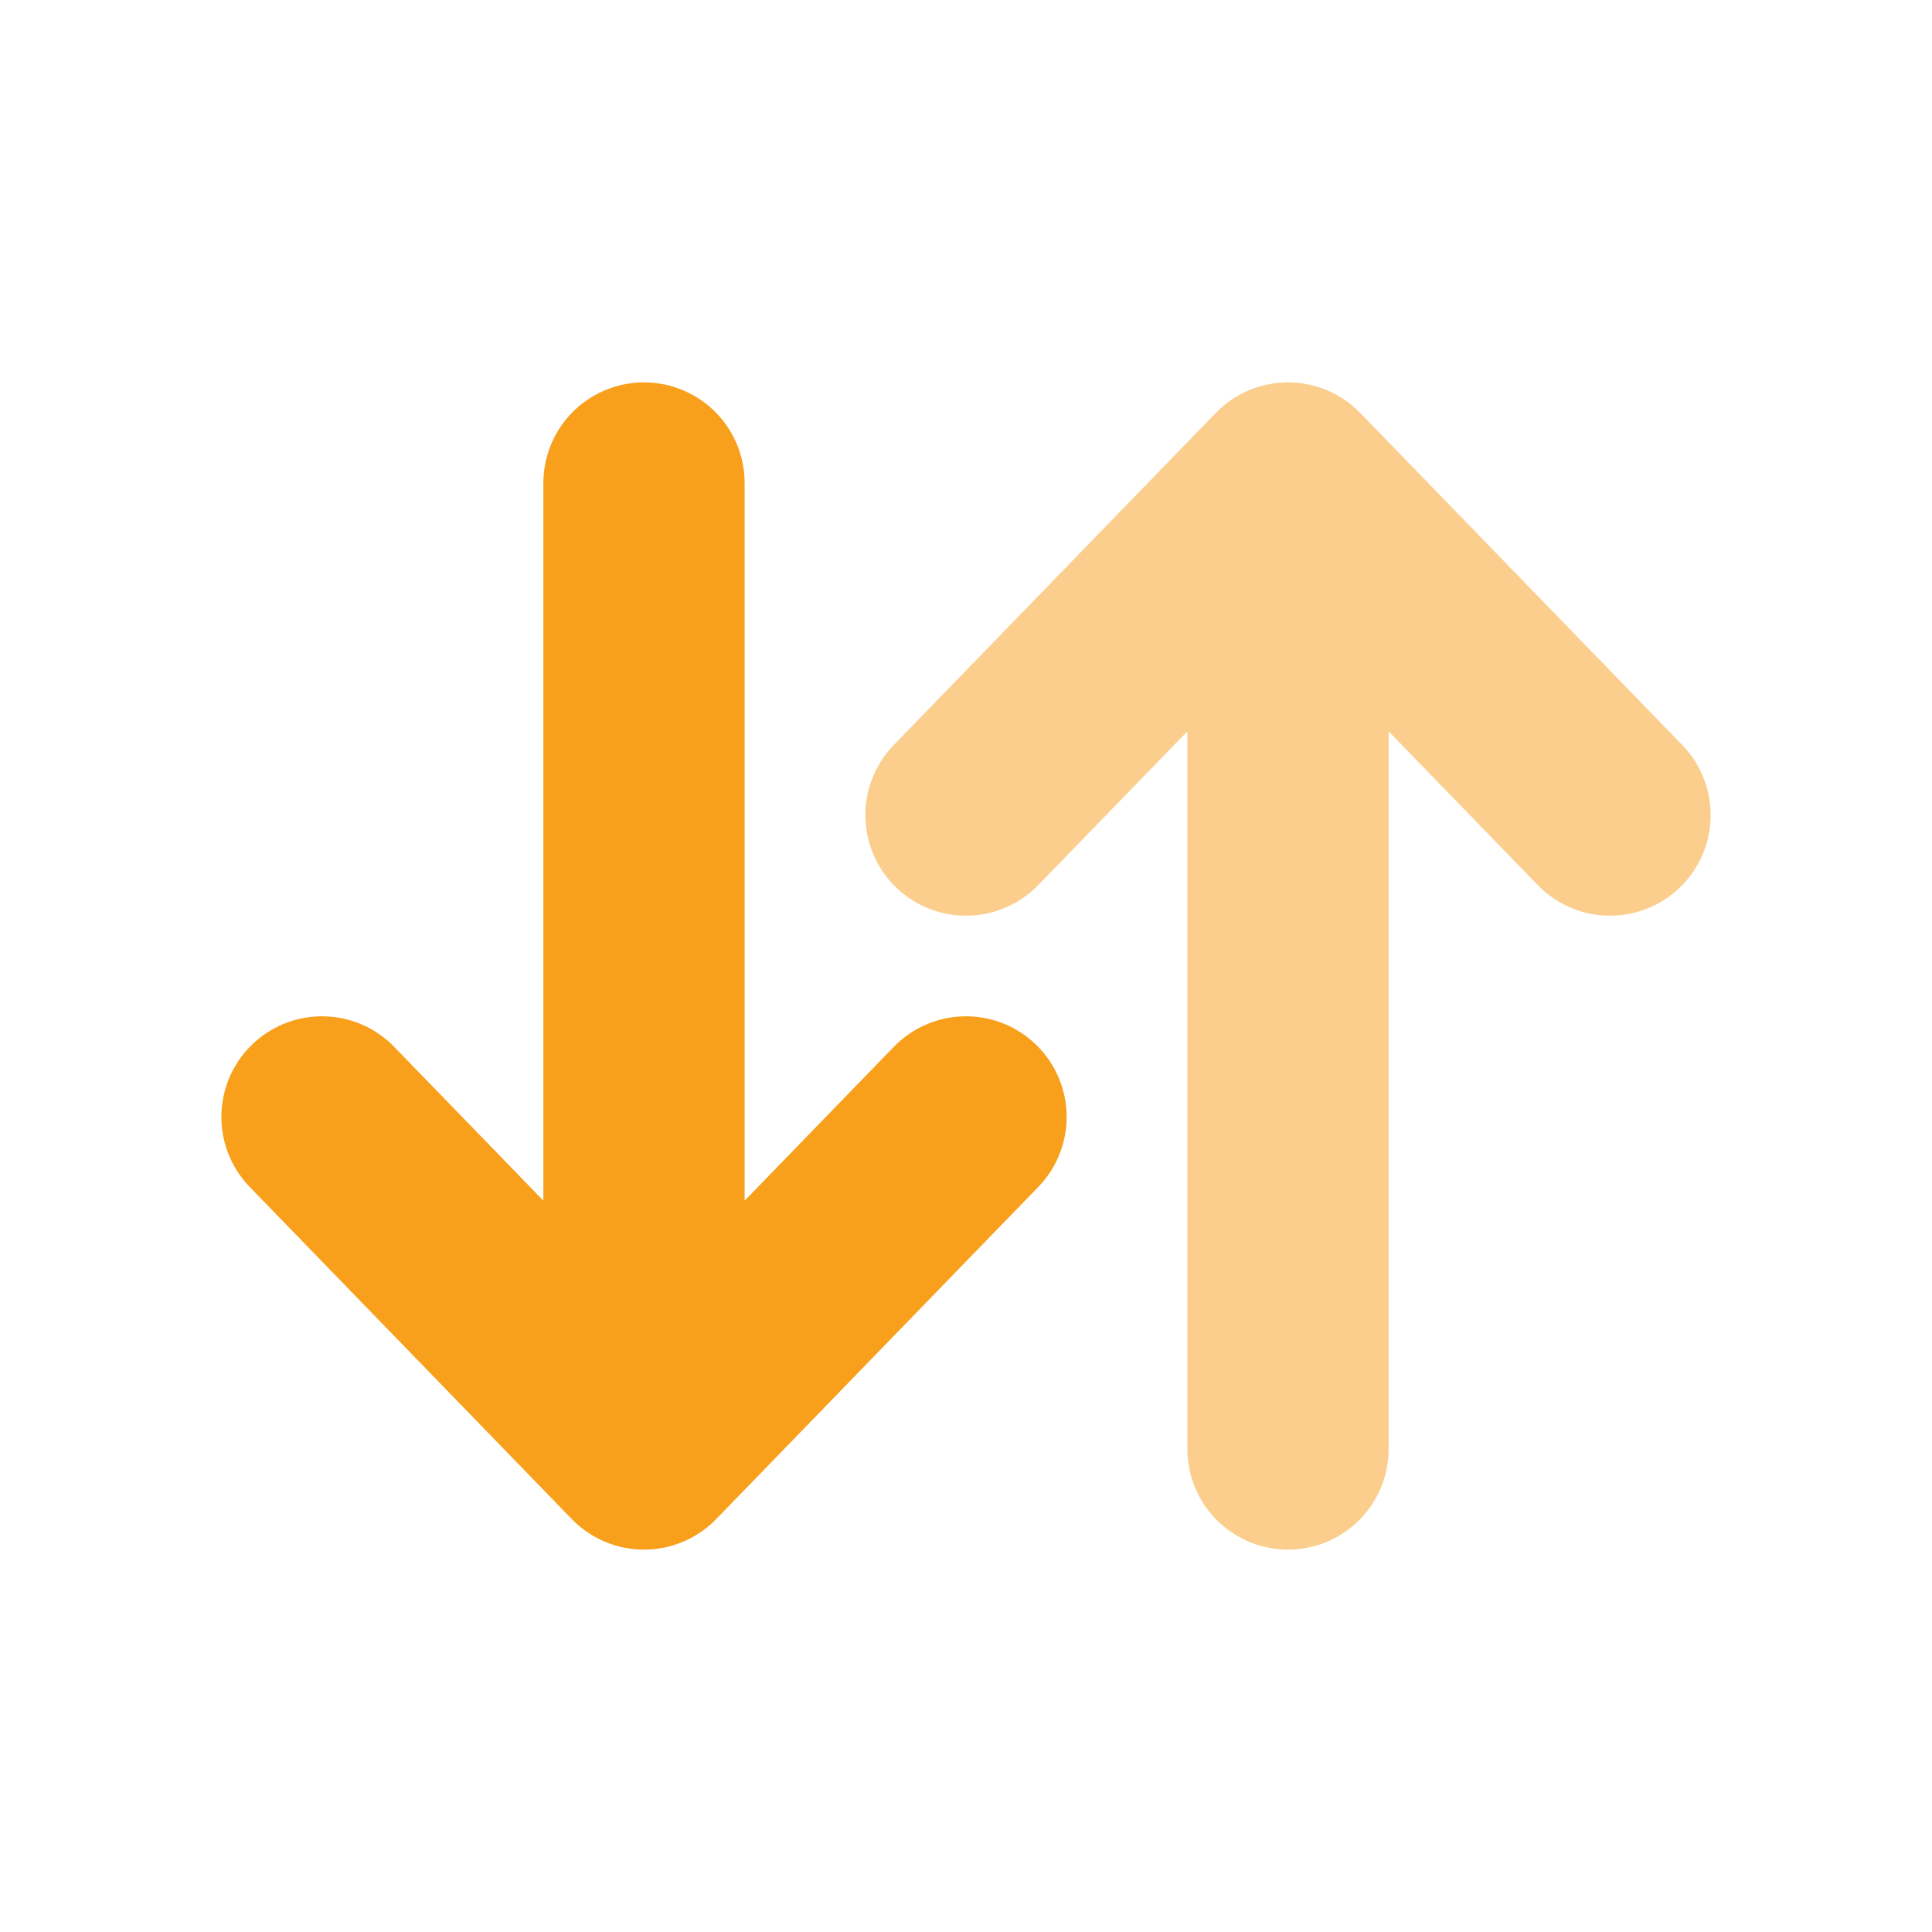
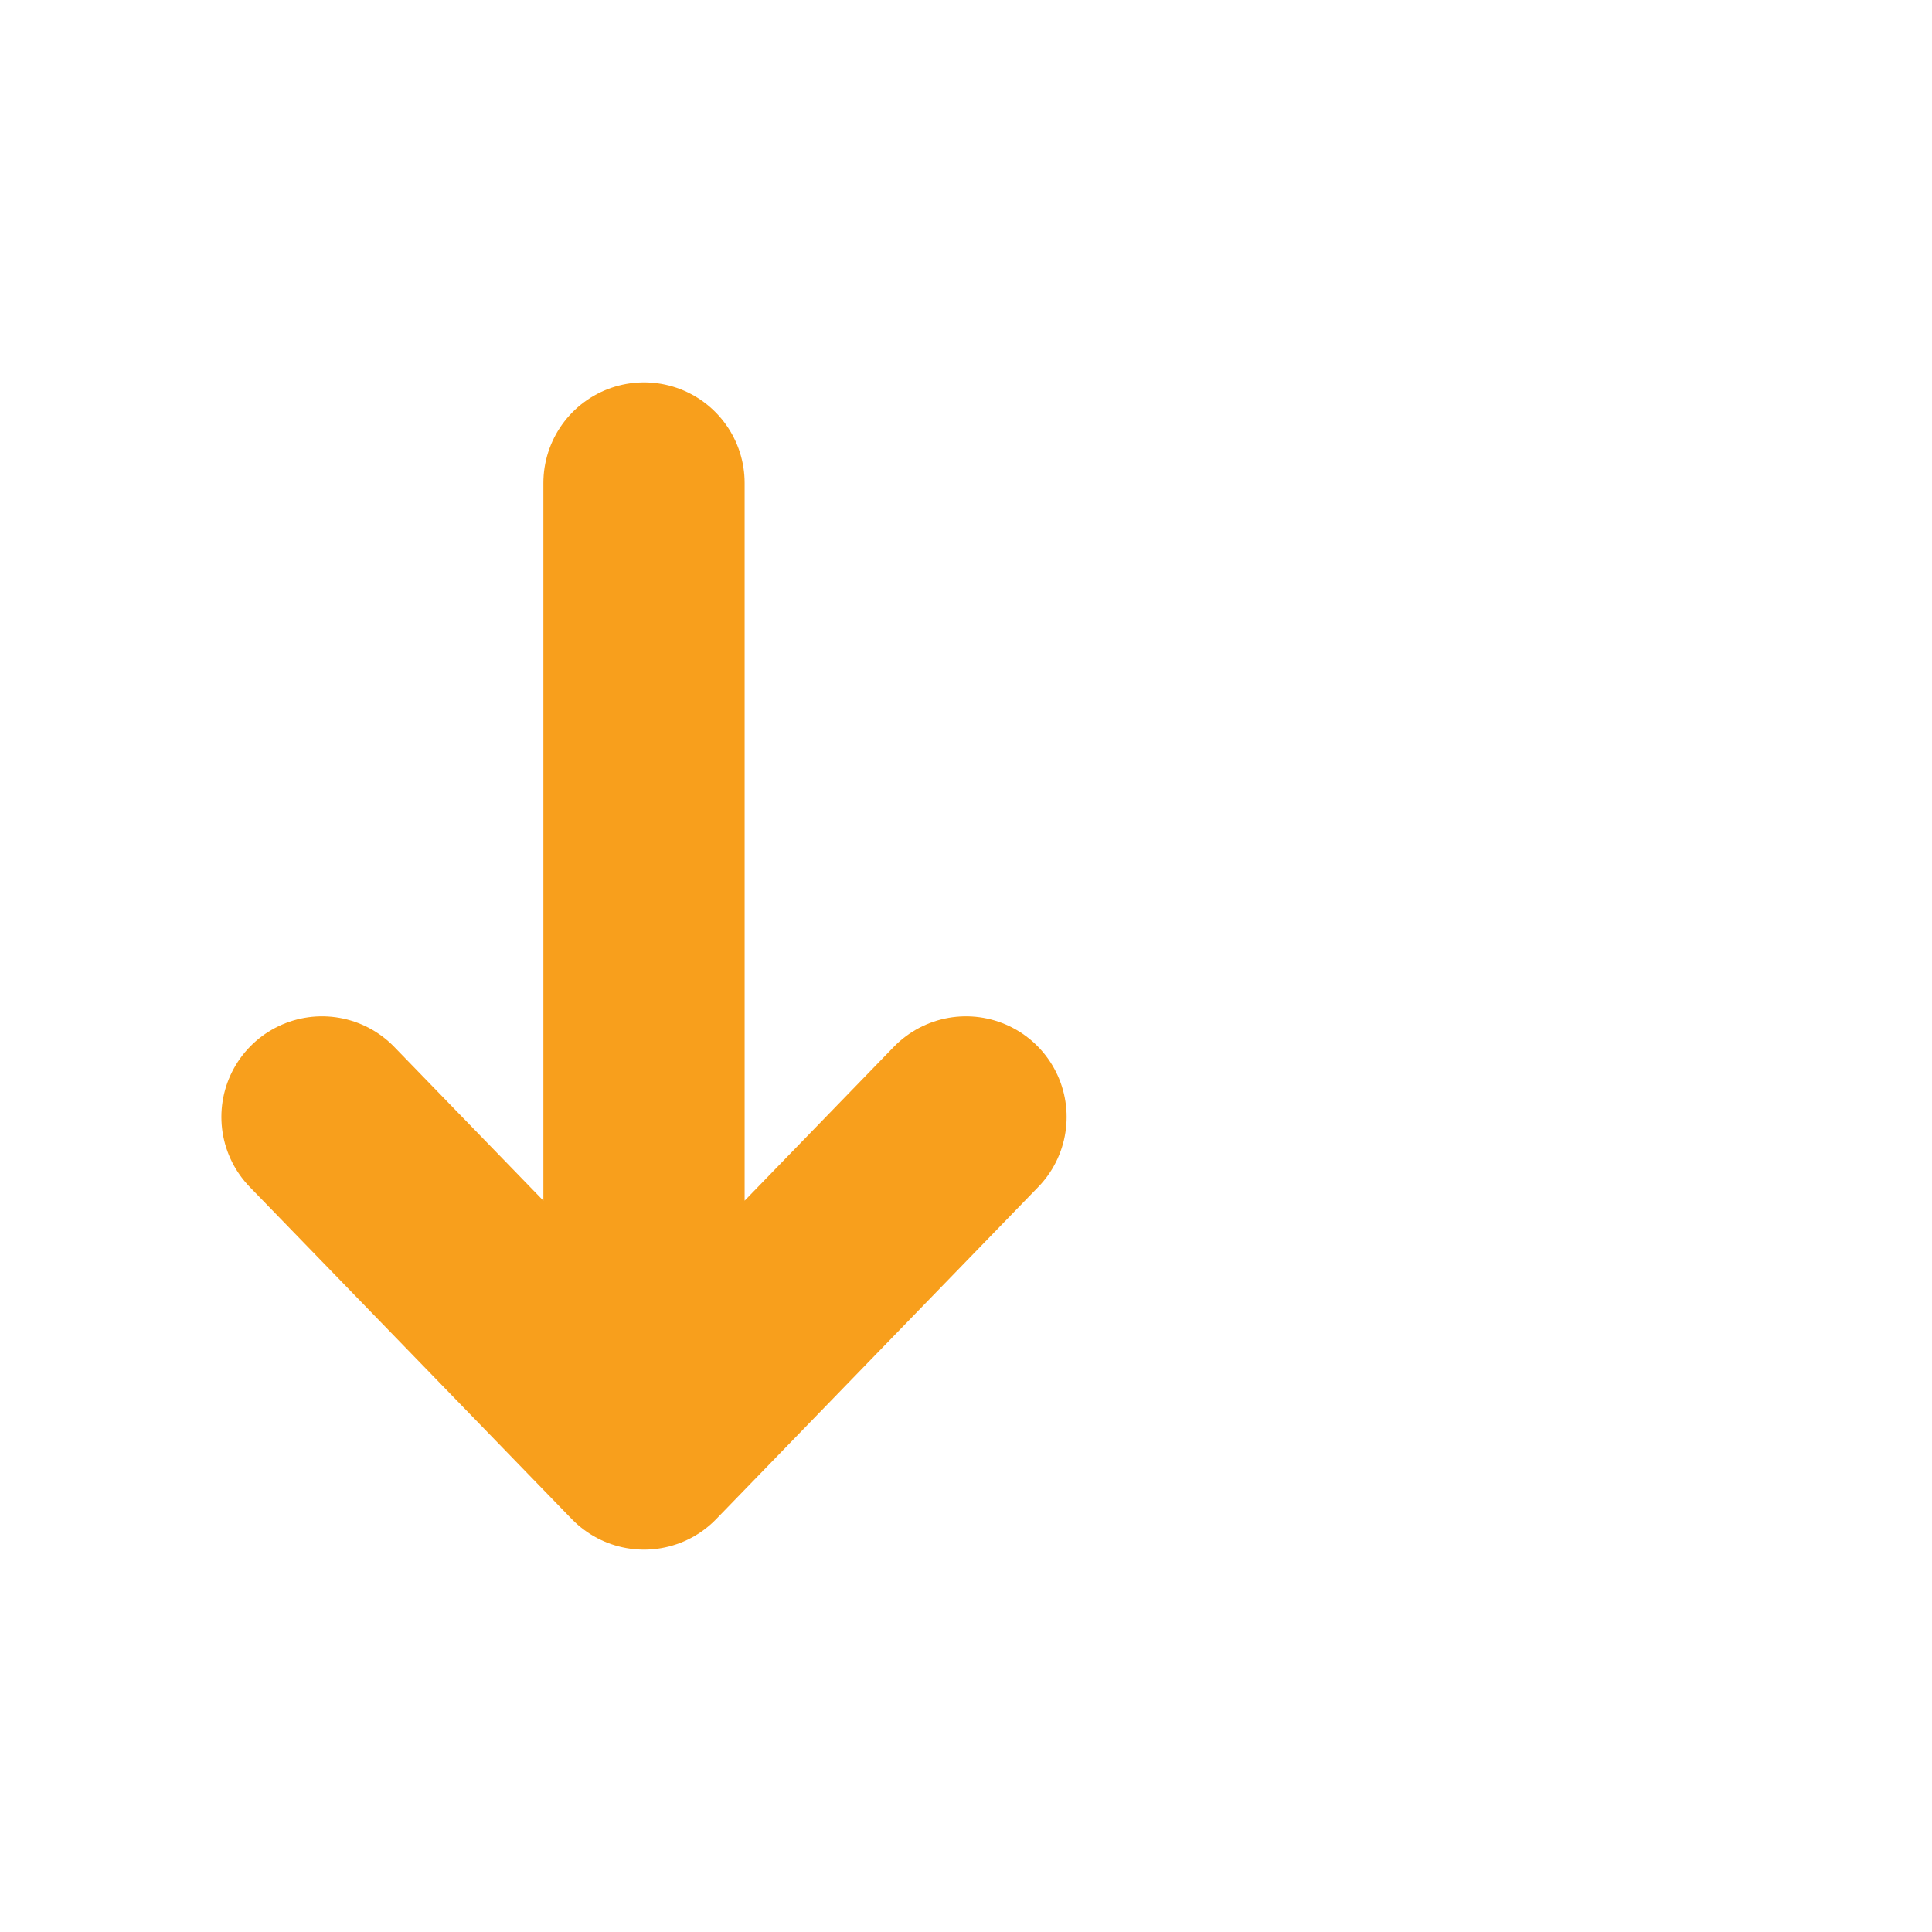
<svg xmlns="http://www.w3.org/2000/svg" width="24" height="24" viewBox="0 0 24 24" fill="none">
-   <path opacity="0.5" d="M16 18V6M16 6L20 10.125M16 6L12 10.125" stroke="#F89F1C" stroke-width="2.5" stroke-linecap="round" stroke-linejoin="round" />
  <path d="M8 6V18M8 18L12 13.875M8 18L4 13.875" stroke="#F89F1C" stroke-width="2.5" stroke-linecap="round" stroke-linejoin="round" />
</svg>